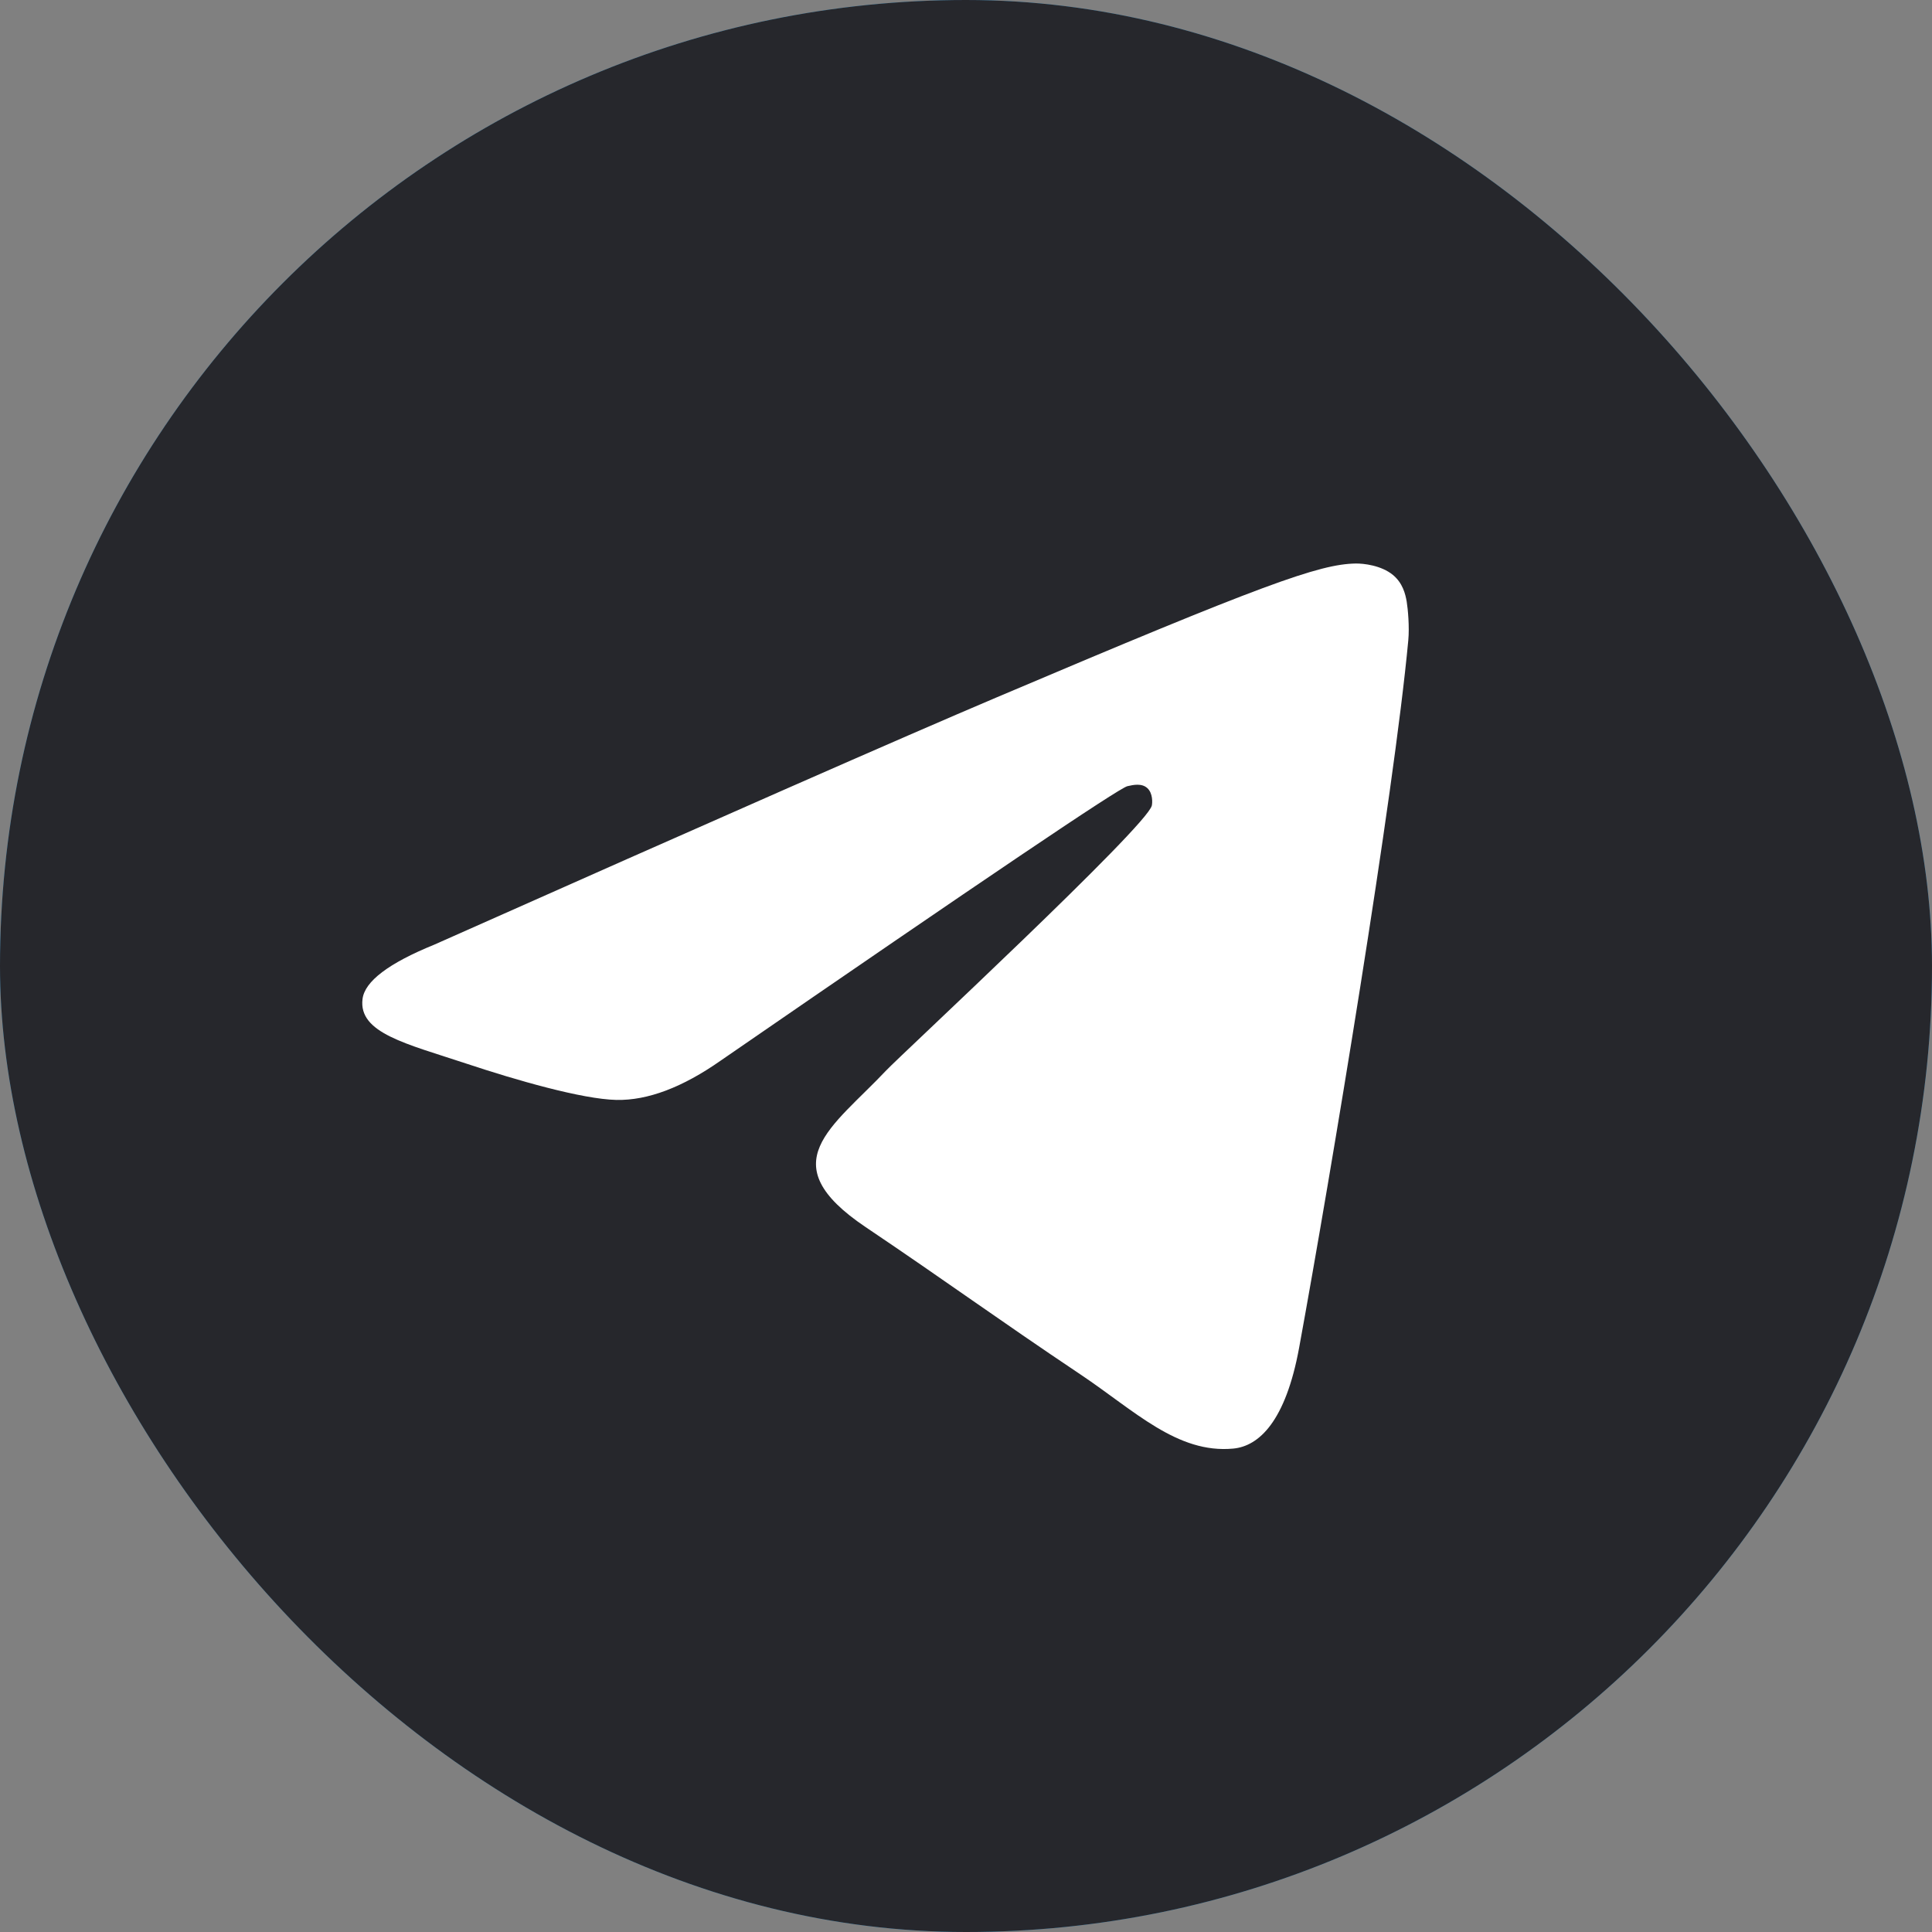
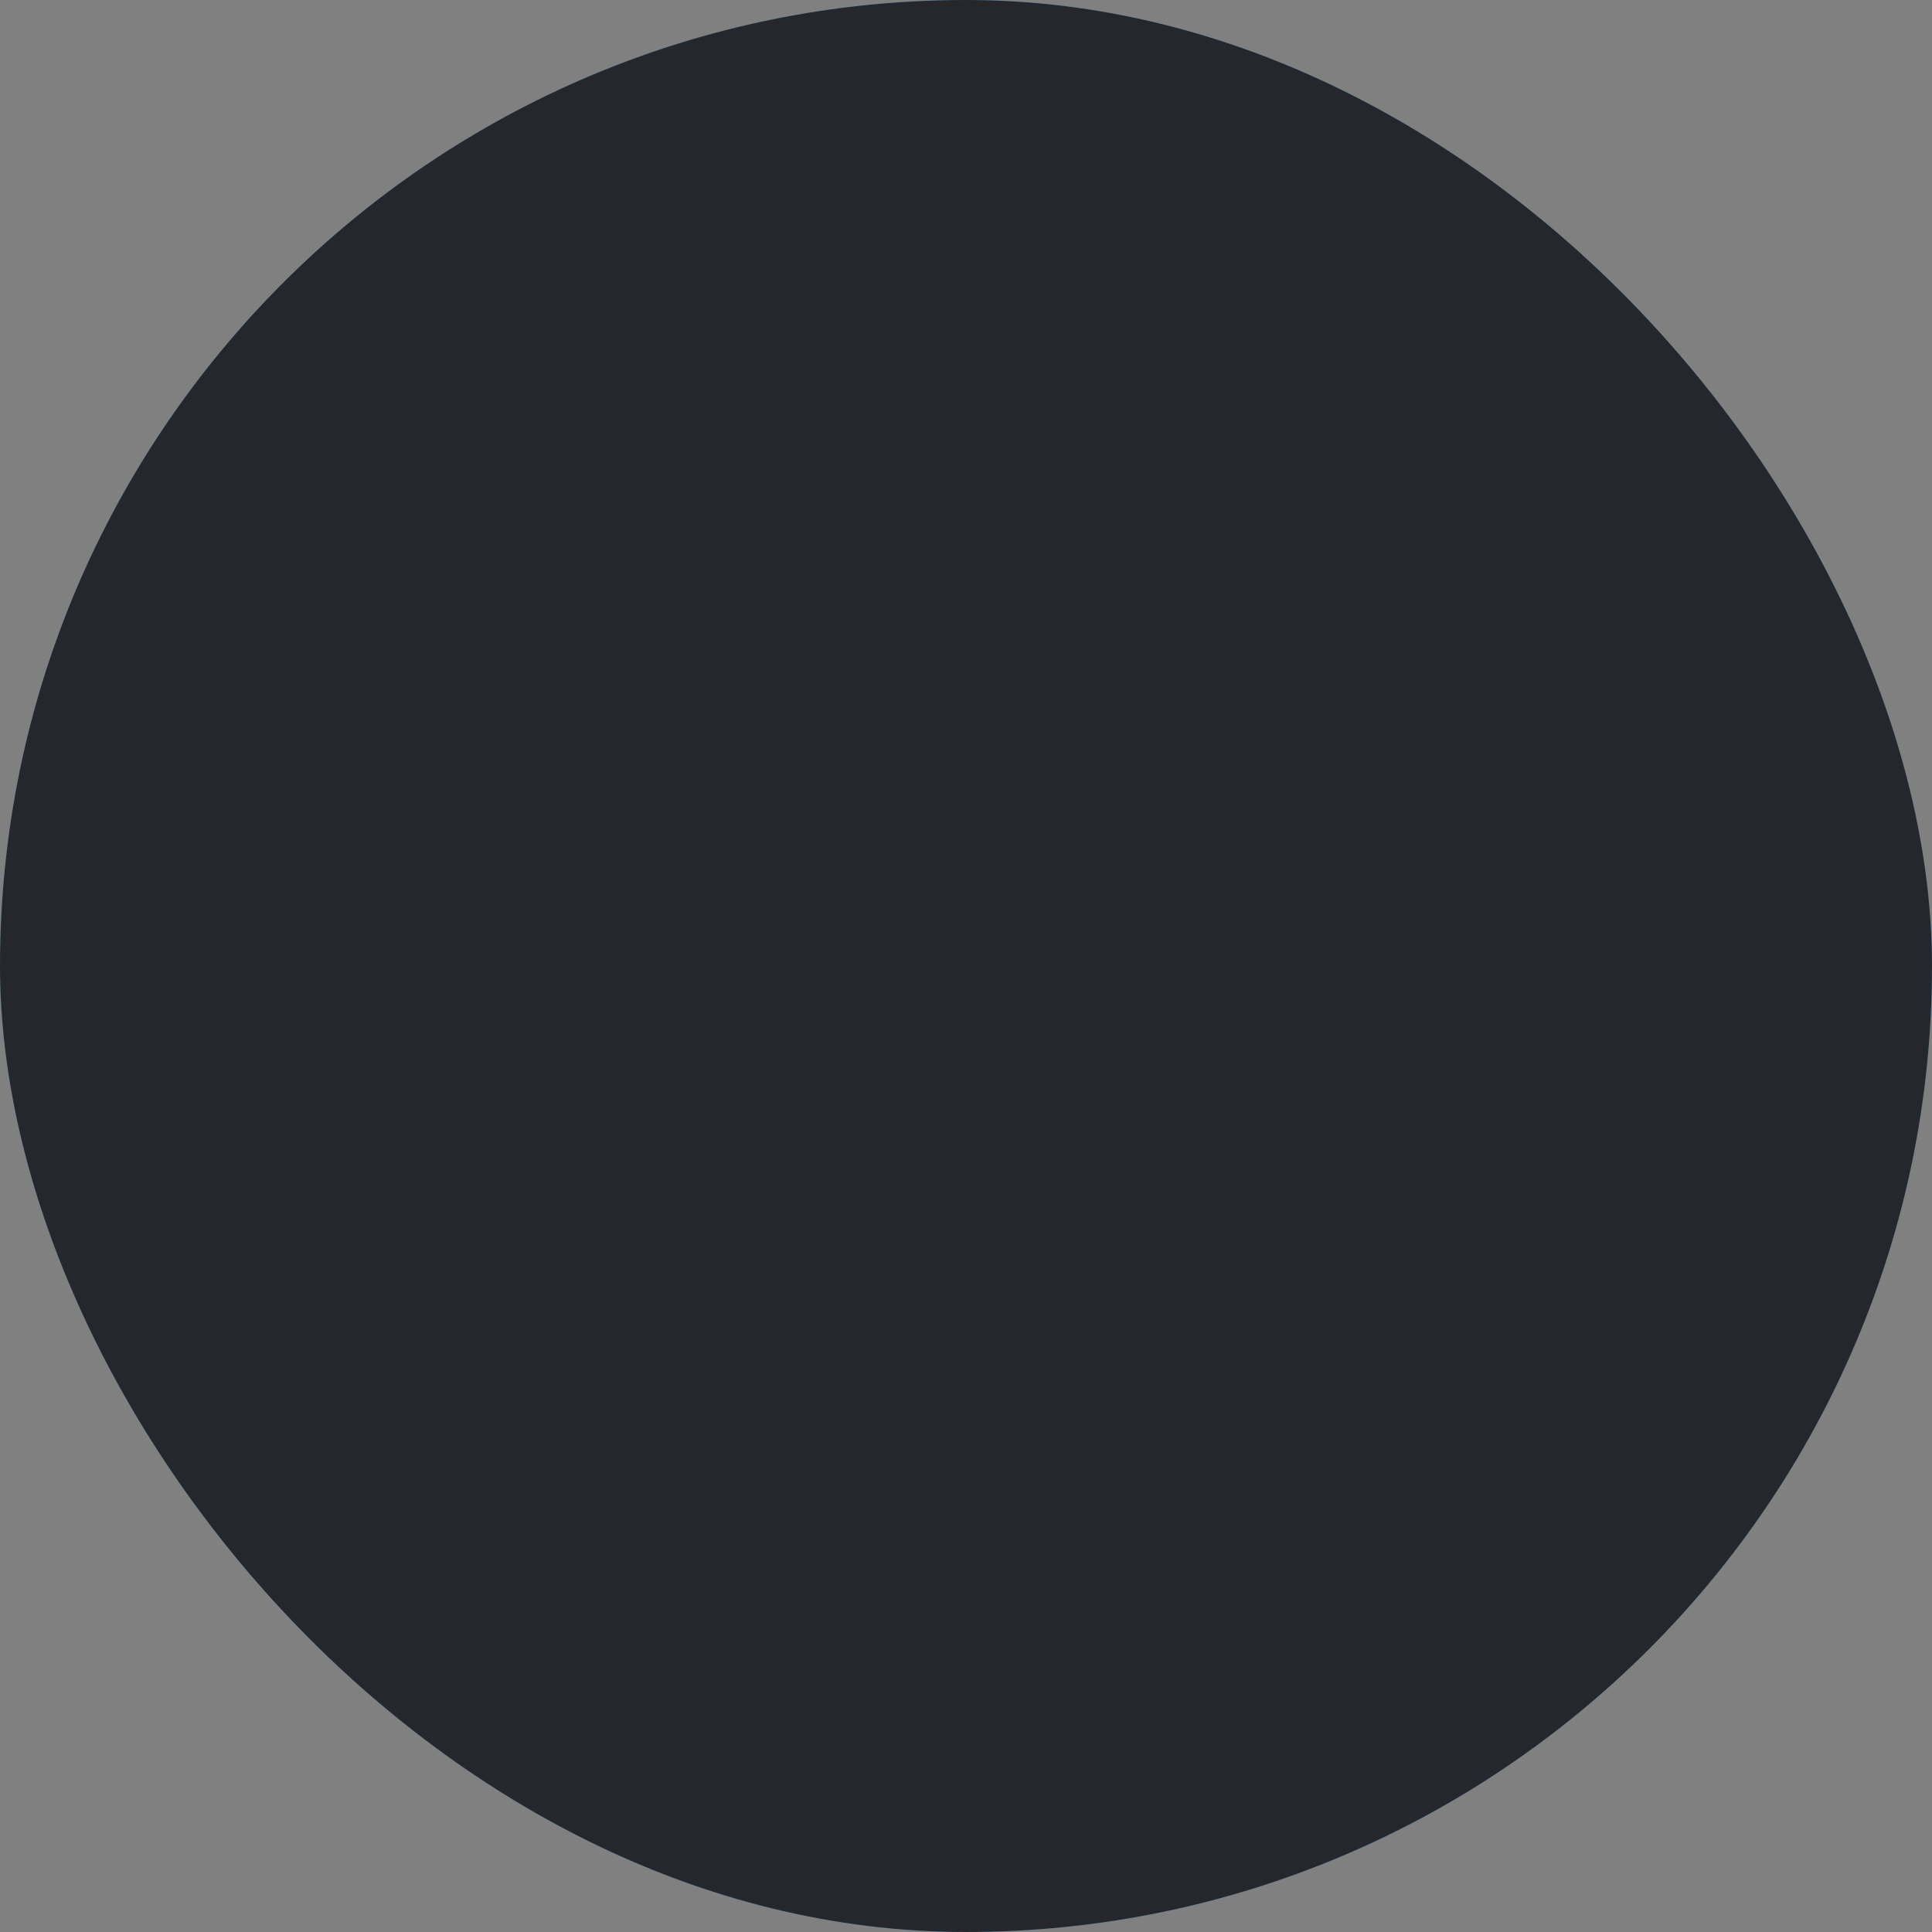
<svg xmlns="http://www.w3.org/2000/svg" width="28" height="28" viewBox="0 0 28 28" fill="none">
  <rect x="0" y="0" width="28" height="28" fill="#808080" stroke="none" />
  <rect width="28" height="28" rx="14" fill="#419FD9" />
  <rect width="28" height="28" rx="14" fill="#26272C" />
-   <path d="M6.293 13.691C10.364 11.88 13.079 10.686 14.437 10.11C18.316 8.463 19.121 8.176 19.647 8.167C19.762 8.165 20.02 8.194 20.188 8.333C20.329 8.45 20.368 8.608 20.387 8.719C20.405 8.83 20.428 9.083 20.41 9.28C20.2 11.535 19.29 17.006 18.828 19.532C18.632 20.6 18.246 20.959 17.873 20.994C17.062 21.07 16.446 20.447 15.661 19.921C14.432 19.098 13.737 18.586 12.544 17.783C11.165 16.855 12.059 16.346 12.845 15.512C13.051 15.294 16.624 11.976 16.693 11.675C16.702 11.637 16.71 11.497 16.628 11.422C16.547 11.348 16.426 11.374 16.339 11.394C16.216 11.422 14.252 12.748 10.448 15.369C9.891 15.76 9.386 15.95 8.934 15.941C8.435 15.93 7.476 15.653 6.763 15.416C5.888 15.126 5.193 14.972 5.254 14.479C5.285 14.223 5.632 13.96 6.293 13.691Z" fill="white" />
</svg>